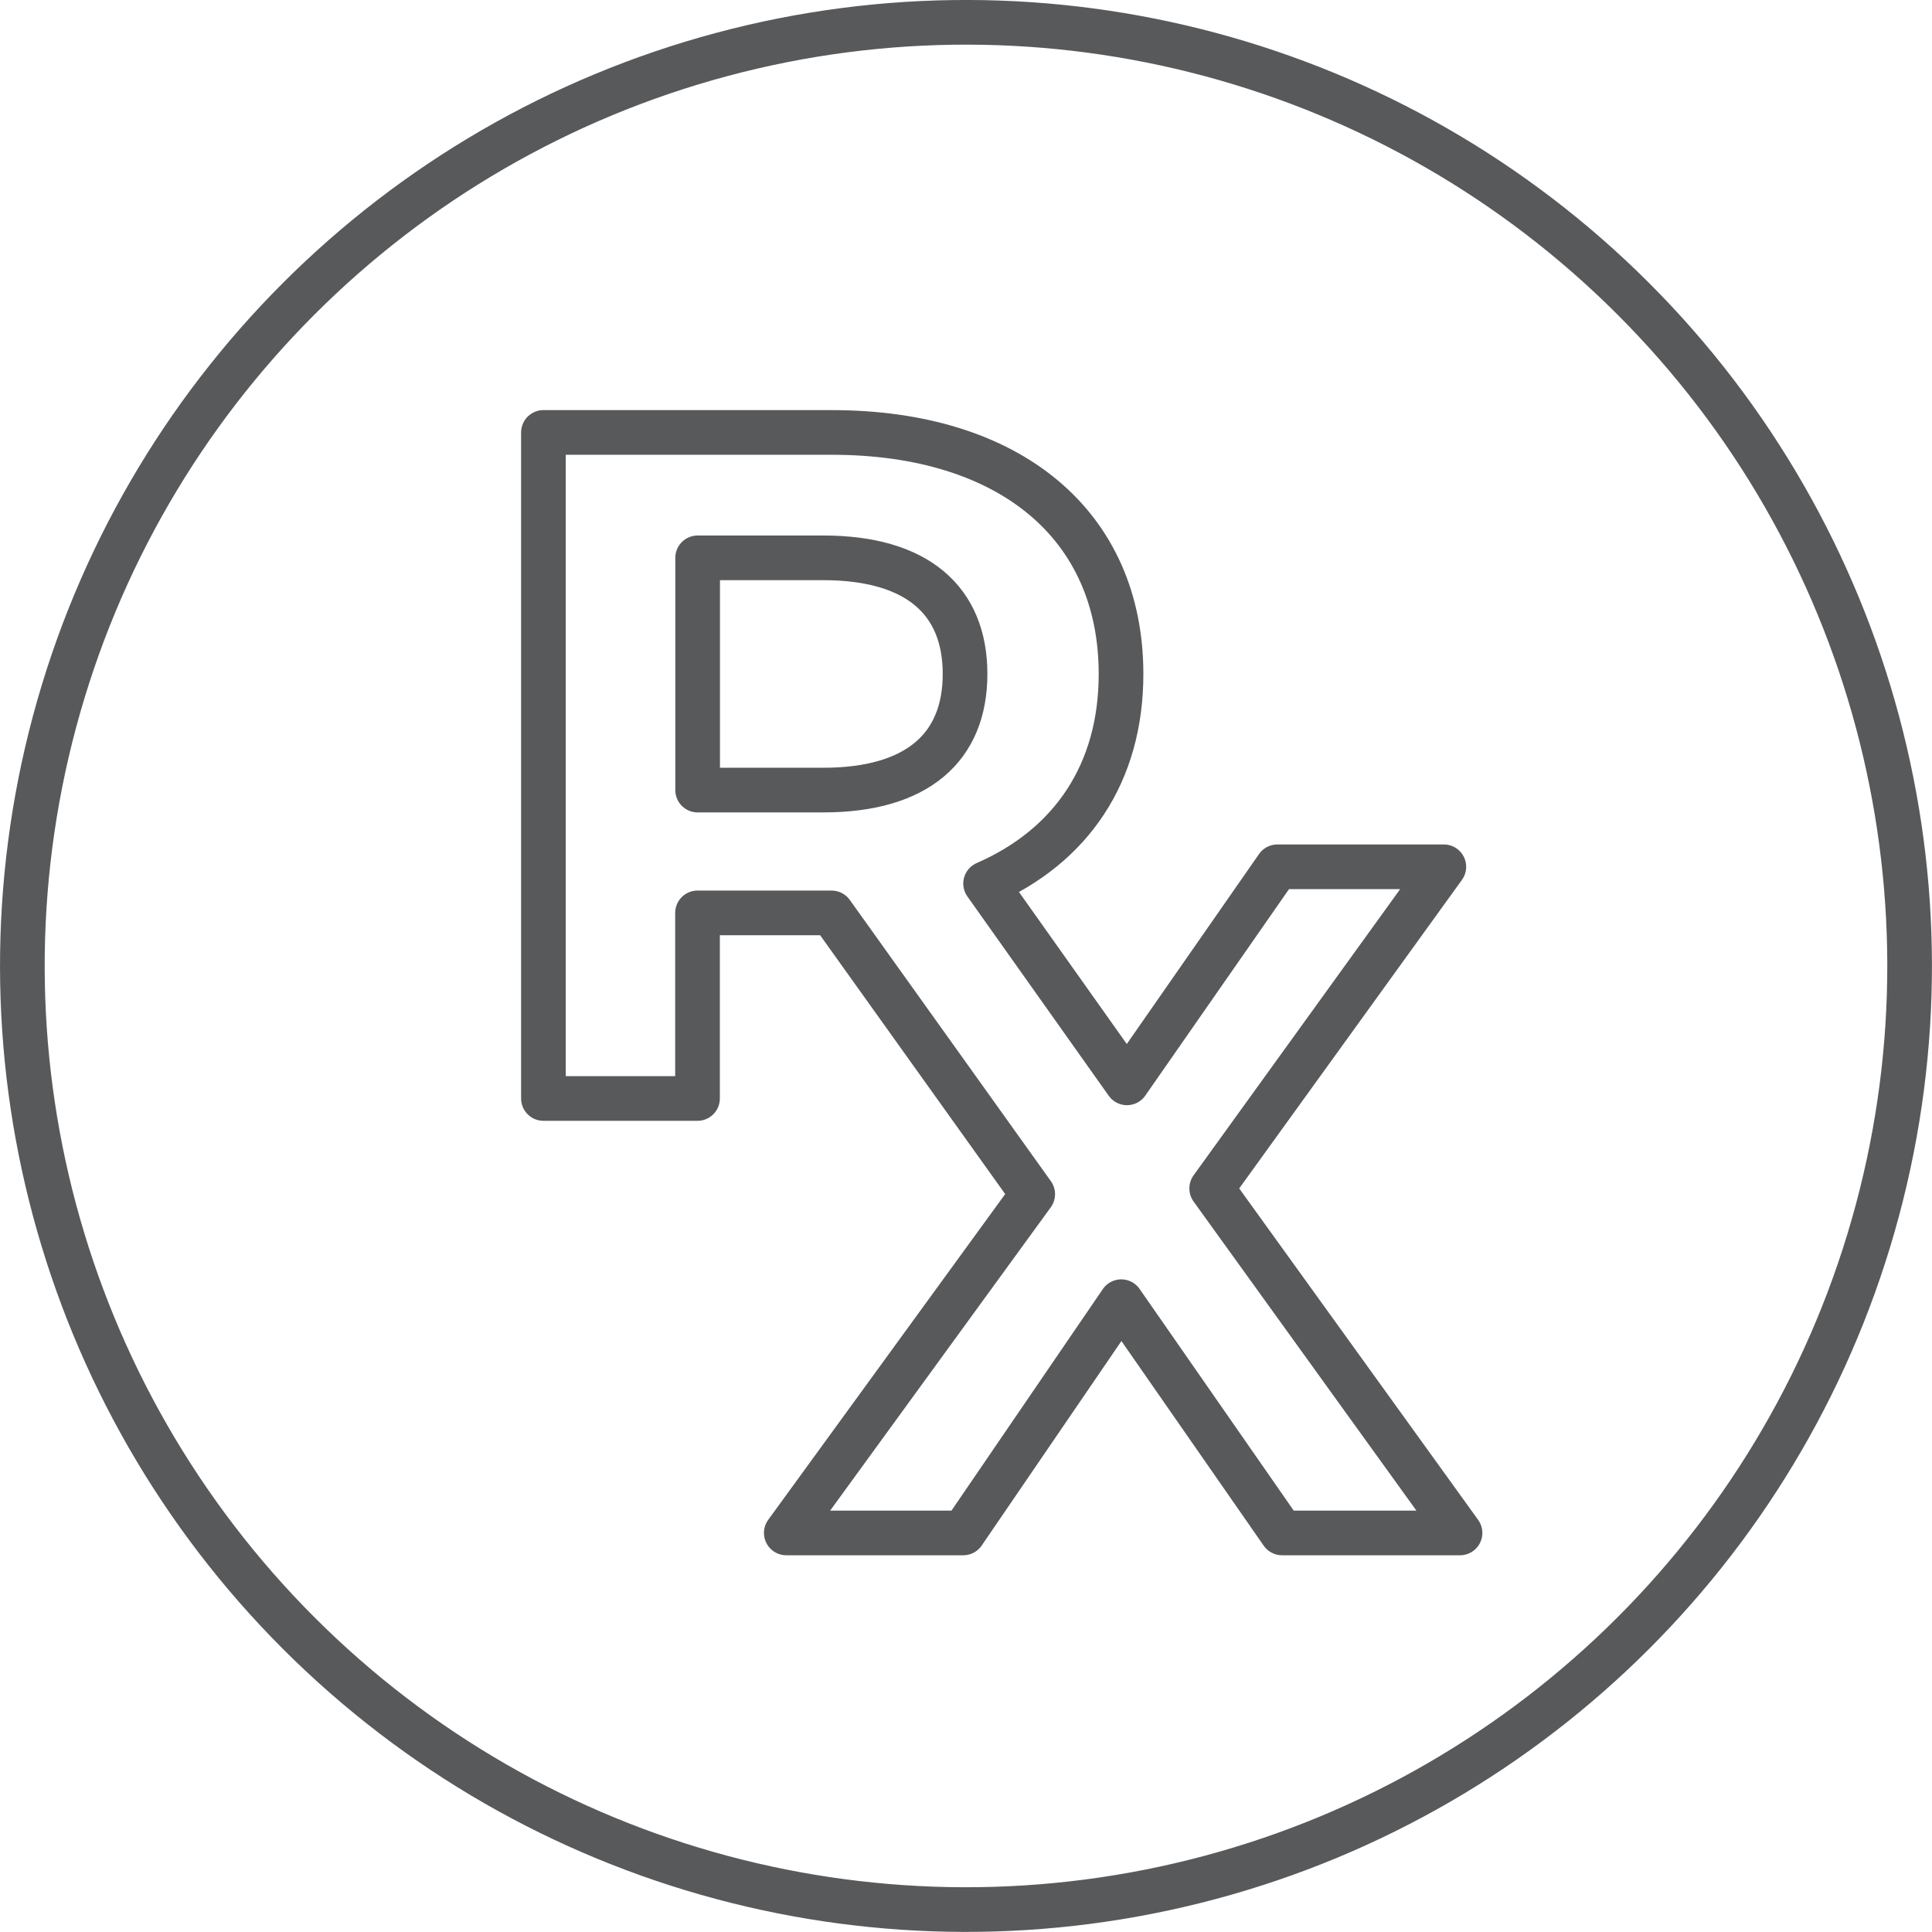
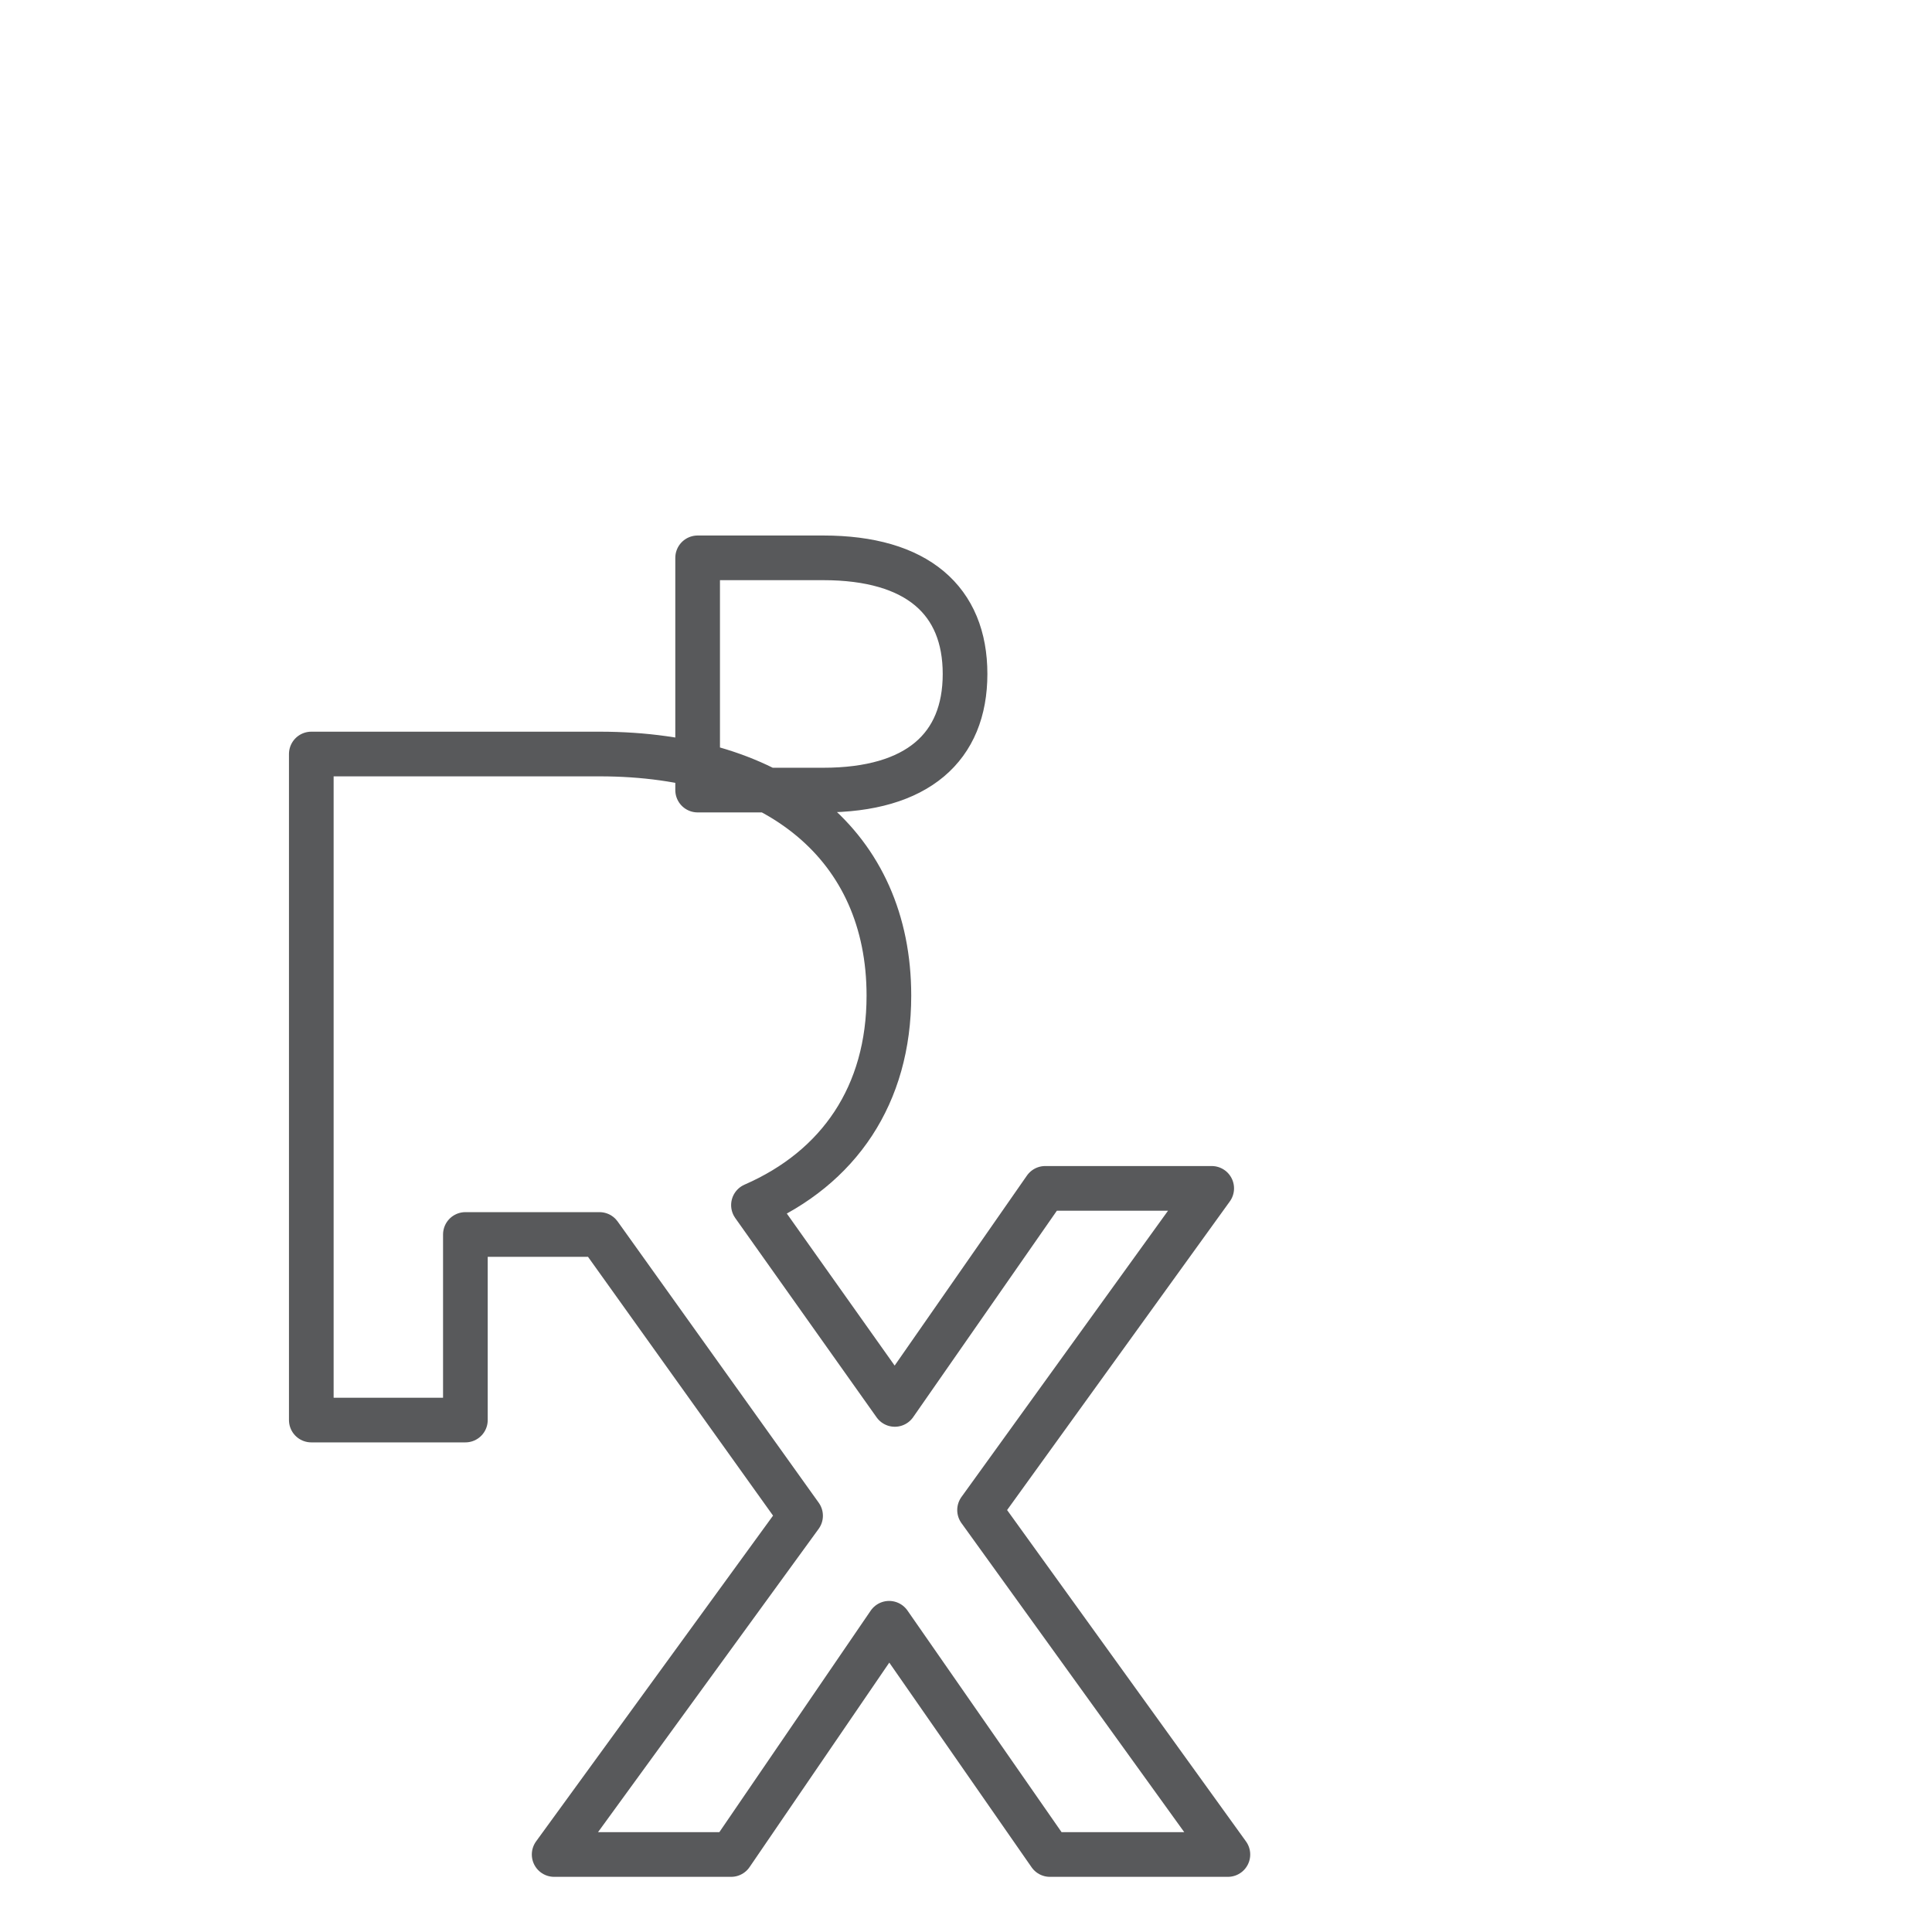
<svg xmlns="http://www.w3.org/2000/svg" id="Layer_2" data-name="Layer 2" viewBox="0 0 173.03 173.03">
  <defs>
    <style>
      .cls-1 {
        fill: none;
        stroke: #58595b;
        stroke-linecap: round;
        stroke-linejoin: round;
        stroke-width: 4px;
      }
    </style>
  </defs>
  <g id="Layer_1-2" data-name="Layer 1">
    <g>
-       <path class="cls-1" d="m108.52,106.43l20.79-28.8h-14.91l-13.47,19.35-12.66-17.85c7.66-3.34,12.13-9.87,12.13-18.76,0-13.38-9.97-21.64-25.91-21.64h-25.82v59.65h13.8v-16.62h12.01l18.01,25.19-22.07,30.34h15.85l14.15-20.71,14.4,20.71h15.94l-22.24-30.85Zm-46.04-56.47h11.25c8.44,0,12.7,3.84,12.7,10.4s-4.26,10.4-12.7,10.4h-11.25v-20.79Z" />
-       <circle class="cls-1" cx="86.51" cy="86.51" r="84.51" transform="translate(-35.83 86.51) rotate(-45)" />
+       <path class="cls-1" d="m108.52,106.43h-14.91l-13.47,19.35-12.66-17.85c7.66-3.34,12.13-9.87,12.13-18.76,0-13.38-9.97-21.64-25.91-21.64h-25.82v59.65h13.8v-16.62h12.01l18.01,25.19-22.07,30.34h15.85l14.15-20.71,14.4,20.71h15.94l-22.24-30.85Zm-46.04-56.47h11.25c8.44,0,12.7,3.84,12.7,10.4s-4.26,10.4-12.7,10.4h-11.25v-20.79Z" />
    </g>
  </g>
</svg>